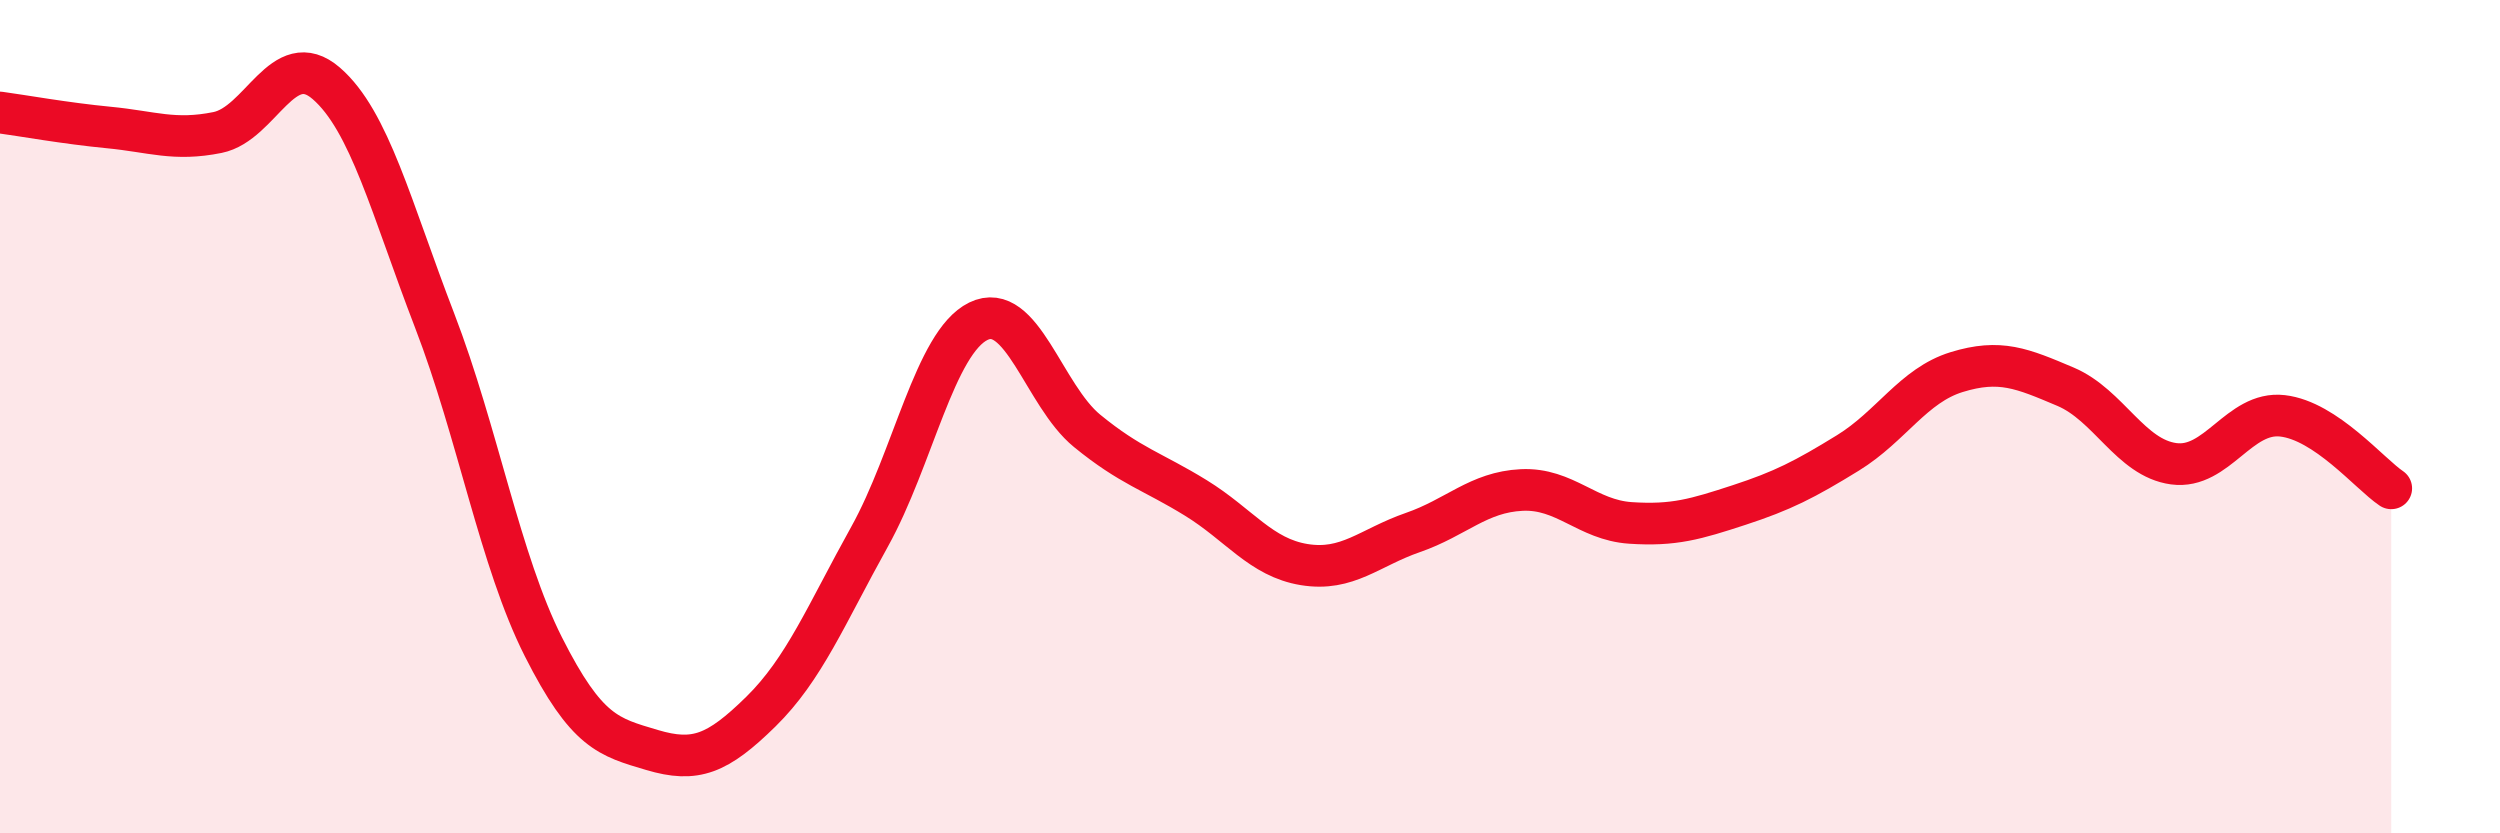
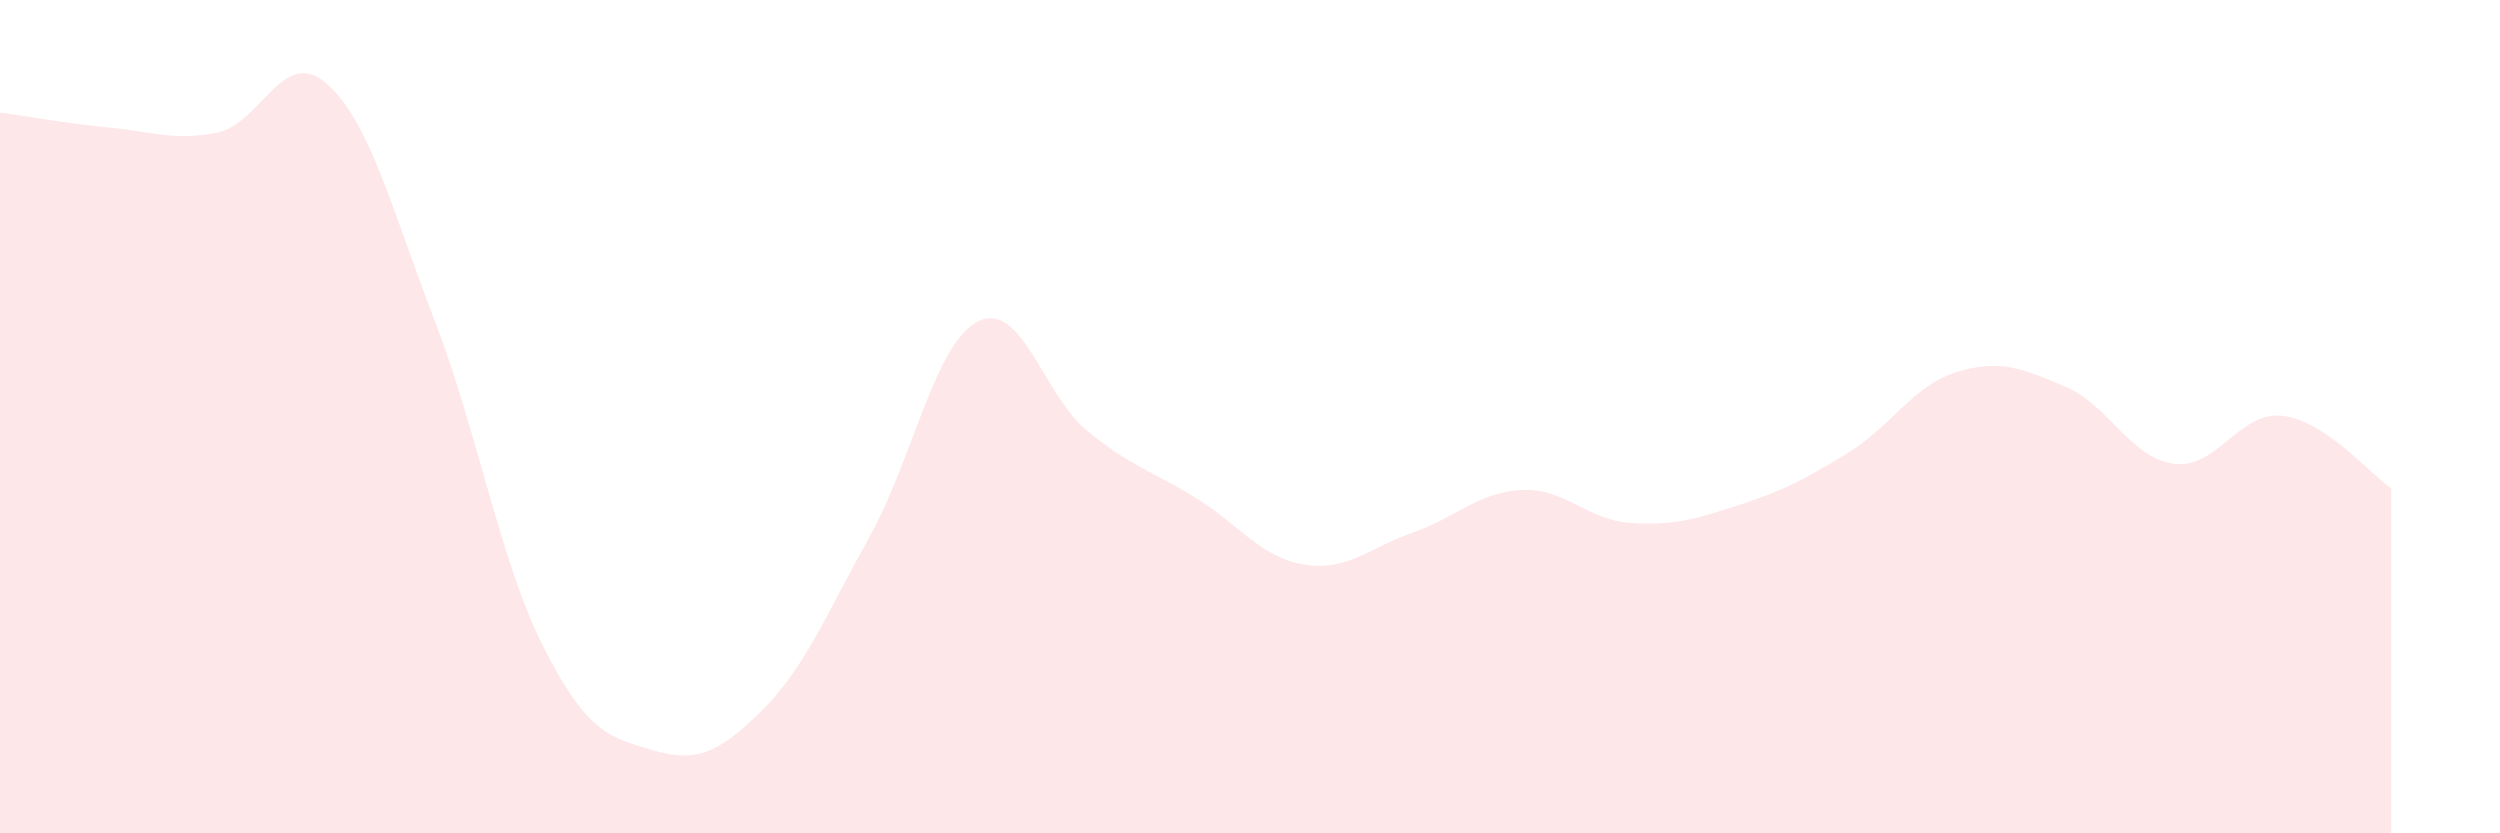
<svg xmlns="http://www.w3.org/2000/svg" width="60" height="20" viewBox="0 0 60 20">
  <path d="M 0,2.7 C 0.52,2.77 1.57,2.96 2.61,3.06 C 3.65,3.16 4.18,3.39 5.22,3.18 C 6.26,2.97 6.79,1.1 7.83,2 C 8.87,2.9 9.39,4.99 10.43,7.69 C 11.47,10.39 12,13.46 13.04,15.52 C 14.08,17.58 14.61,17.69 15.65,18 C 16.69,18.31 17.22,18.1 18.26,17.08 C 19.3,16.06 19.83,14.75 20.87,12.88 C 21.91,11.01 22.44,8.22 23.48,7.71 C 24.52,7.2 25.05,9.49 26.09,10.34 C 27.13,11.19 27.66,11.31 28.7,11.95 C 29.74,12.59 30.26,13.38 31.3,13.55 C 32.34,13.72 32.87,13.14 33.91,12.78 C 34.95,12.42 35.48,11.81 36.52,11.76 C 37.56,11.71 38.09,12.48 39.13,12.55 C 40.17,12.62 40.7,12.46 41.74,12.12 C 42.78,11.78 43.31,11.51 44.35,10.87 C 45.39,10.23 45.92,9.25 46.96,8.93 C 48,8.61 48.53,8.84 49.57,9.28 C 50.61,9.72 51.13,10.99 52.17,11.13 C 53.21,11.27 53.74,9.86 54.78,9.98 C 55.82,10.1 56.87,11.37 57.39,11.72L57.39 20L0 20Z" fill="#EB0A25" opacity="0.1" stroke-linecap="round" stroke-linejoin="round" />
-   <path d="M 0,2.7 C 0.52,2.77 1.57,2.96 2.61,3.06 C 3.65,3.16 4.18,3.39 5.22,3.18 C 6.26,2.97 6.79,1.1 7.83,2 C 8.87,2.9 9.39,4.99 10.43,7.69 C 11.47,10.39 12,13.46 13.04,15.52 C 14.08,17.58 14.61,17.69 15.65,18 C 16.69,18.31 17.22,18.1 18.26,17.08 C 19.3,16.06 19.83,14.75 20.87,12.88 C 21.91,11.01 22.44,8.22 23.48,7.71 C 24.52,7.2 25.05,9.49 26.09,10.34 C 27.13,11.19 27.66,11.31 28.7,11.95 C 29.74,12.59 30.26,13.38 31.3,13.55 C 32.34,13.72 32.87,13.14 33.91,12.78 C 34.95,12.42 35.48,11.81 36.52,11.76 C 37.56,11.71 38.09,12.48 39.13,12.55 C 40.17,12.62 40.7,12.46 41.74,12.12 C 42.78,11.78 43.31,11.51 44.35,10.87 C 45.39,10.23 45.92,9.25 46.96,8.93 C 48,8.61 48.53,8.84 49.57,9.28 C 50.61,9.72 51.13,10.99 52.17,11.13 C 53.21,11.27 53.74,9.86 54.78,9.98 C 55.82,10.1 56.87,11.37 57.39,11.72" stroke="#EB0A25" stroke-width="1" fill="none" stroke-linecap="round" stroke-linejoin="round" />
</svg>